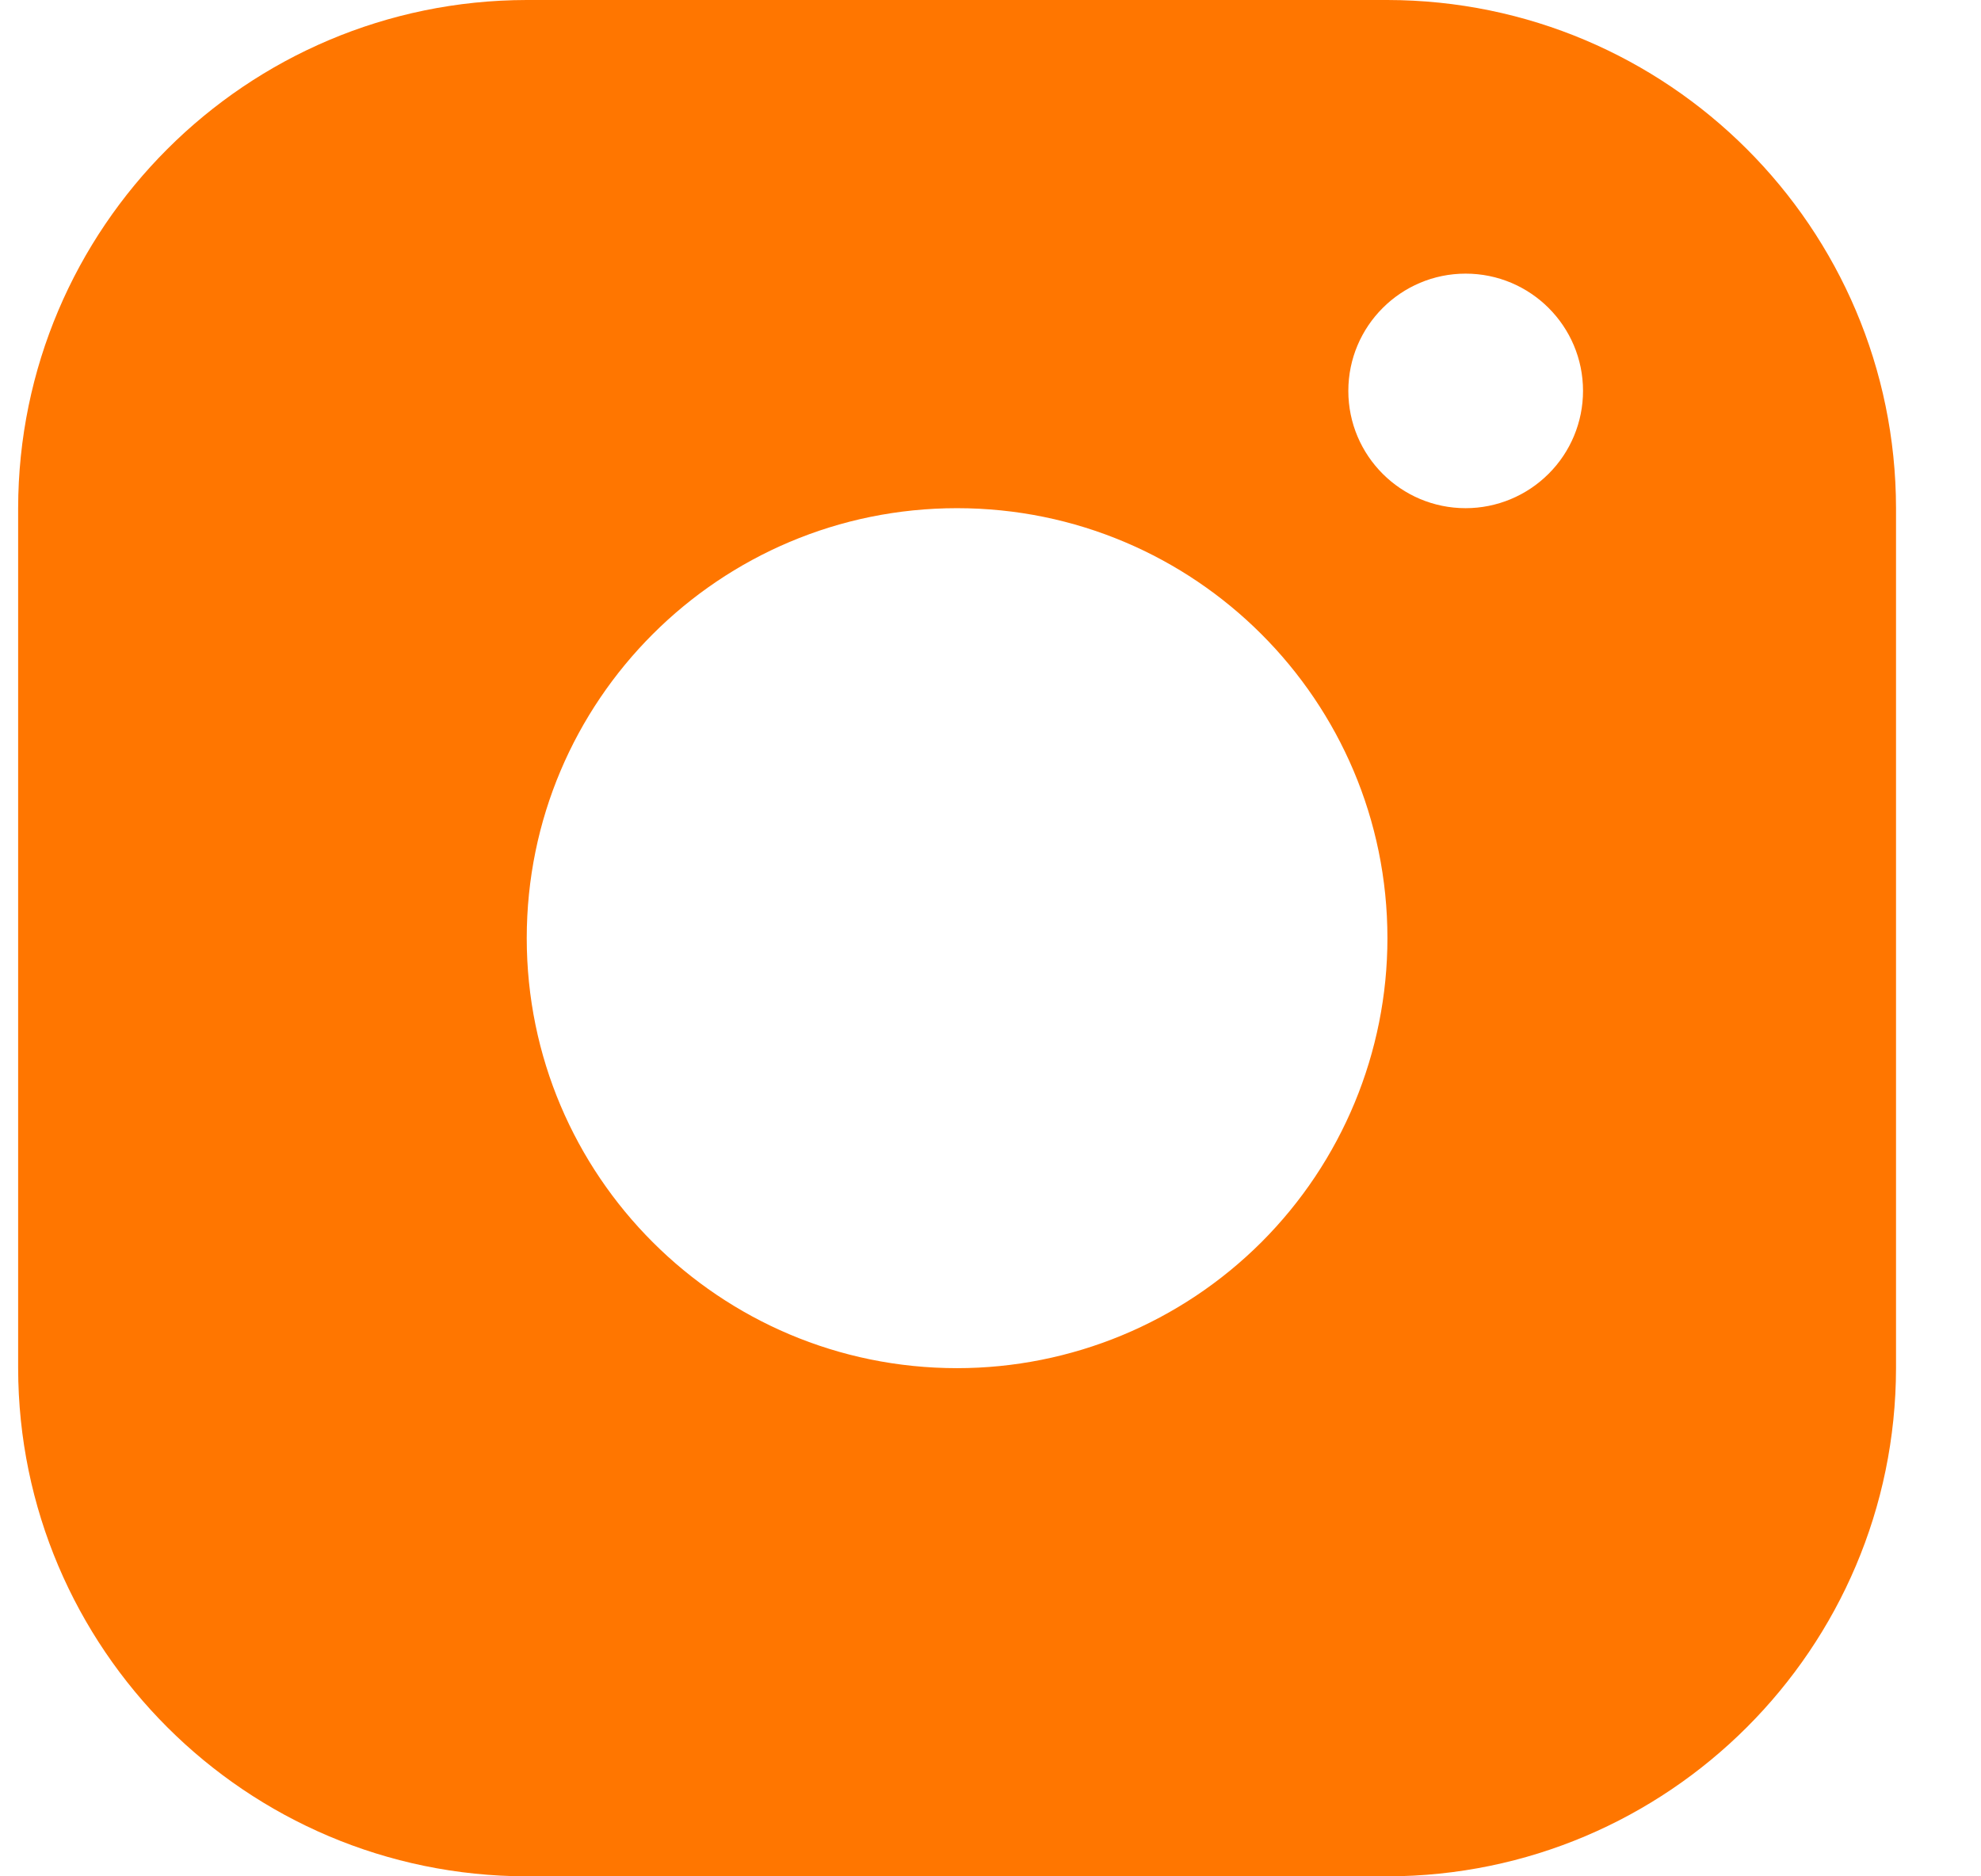
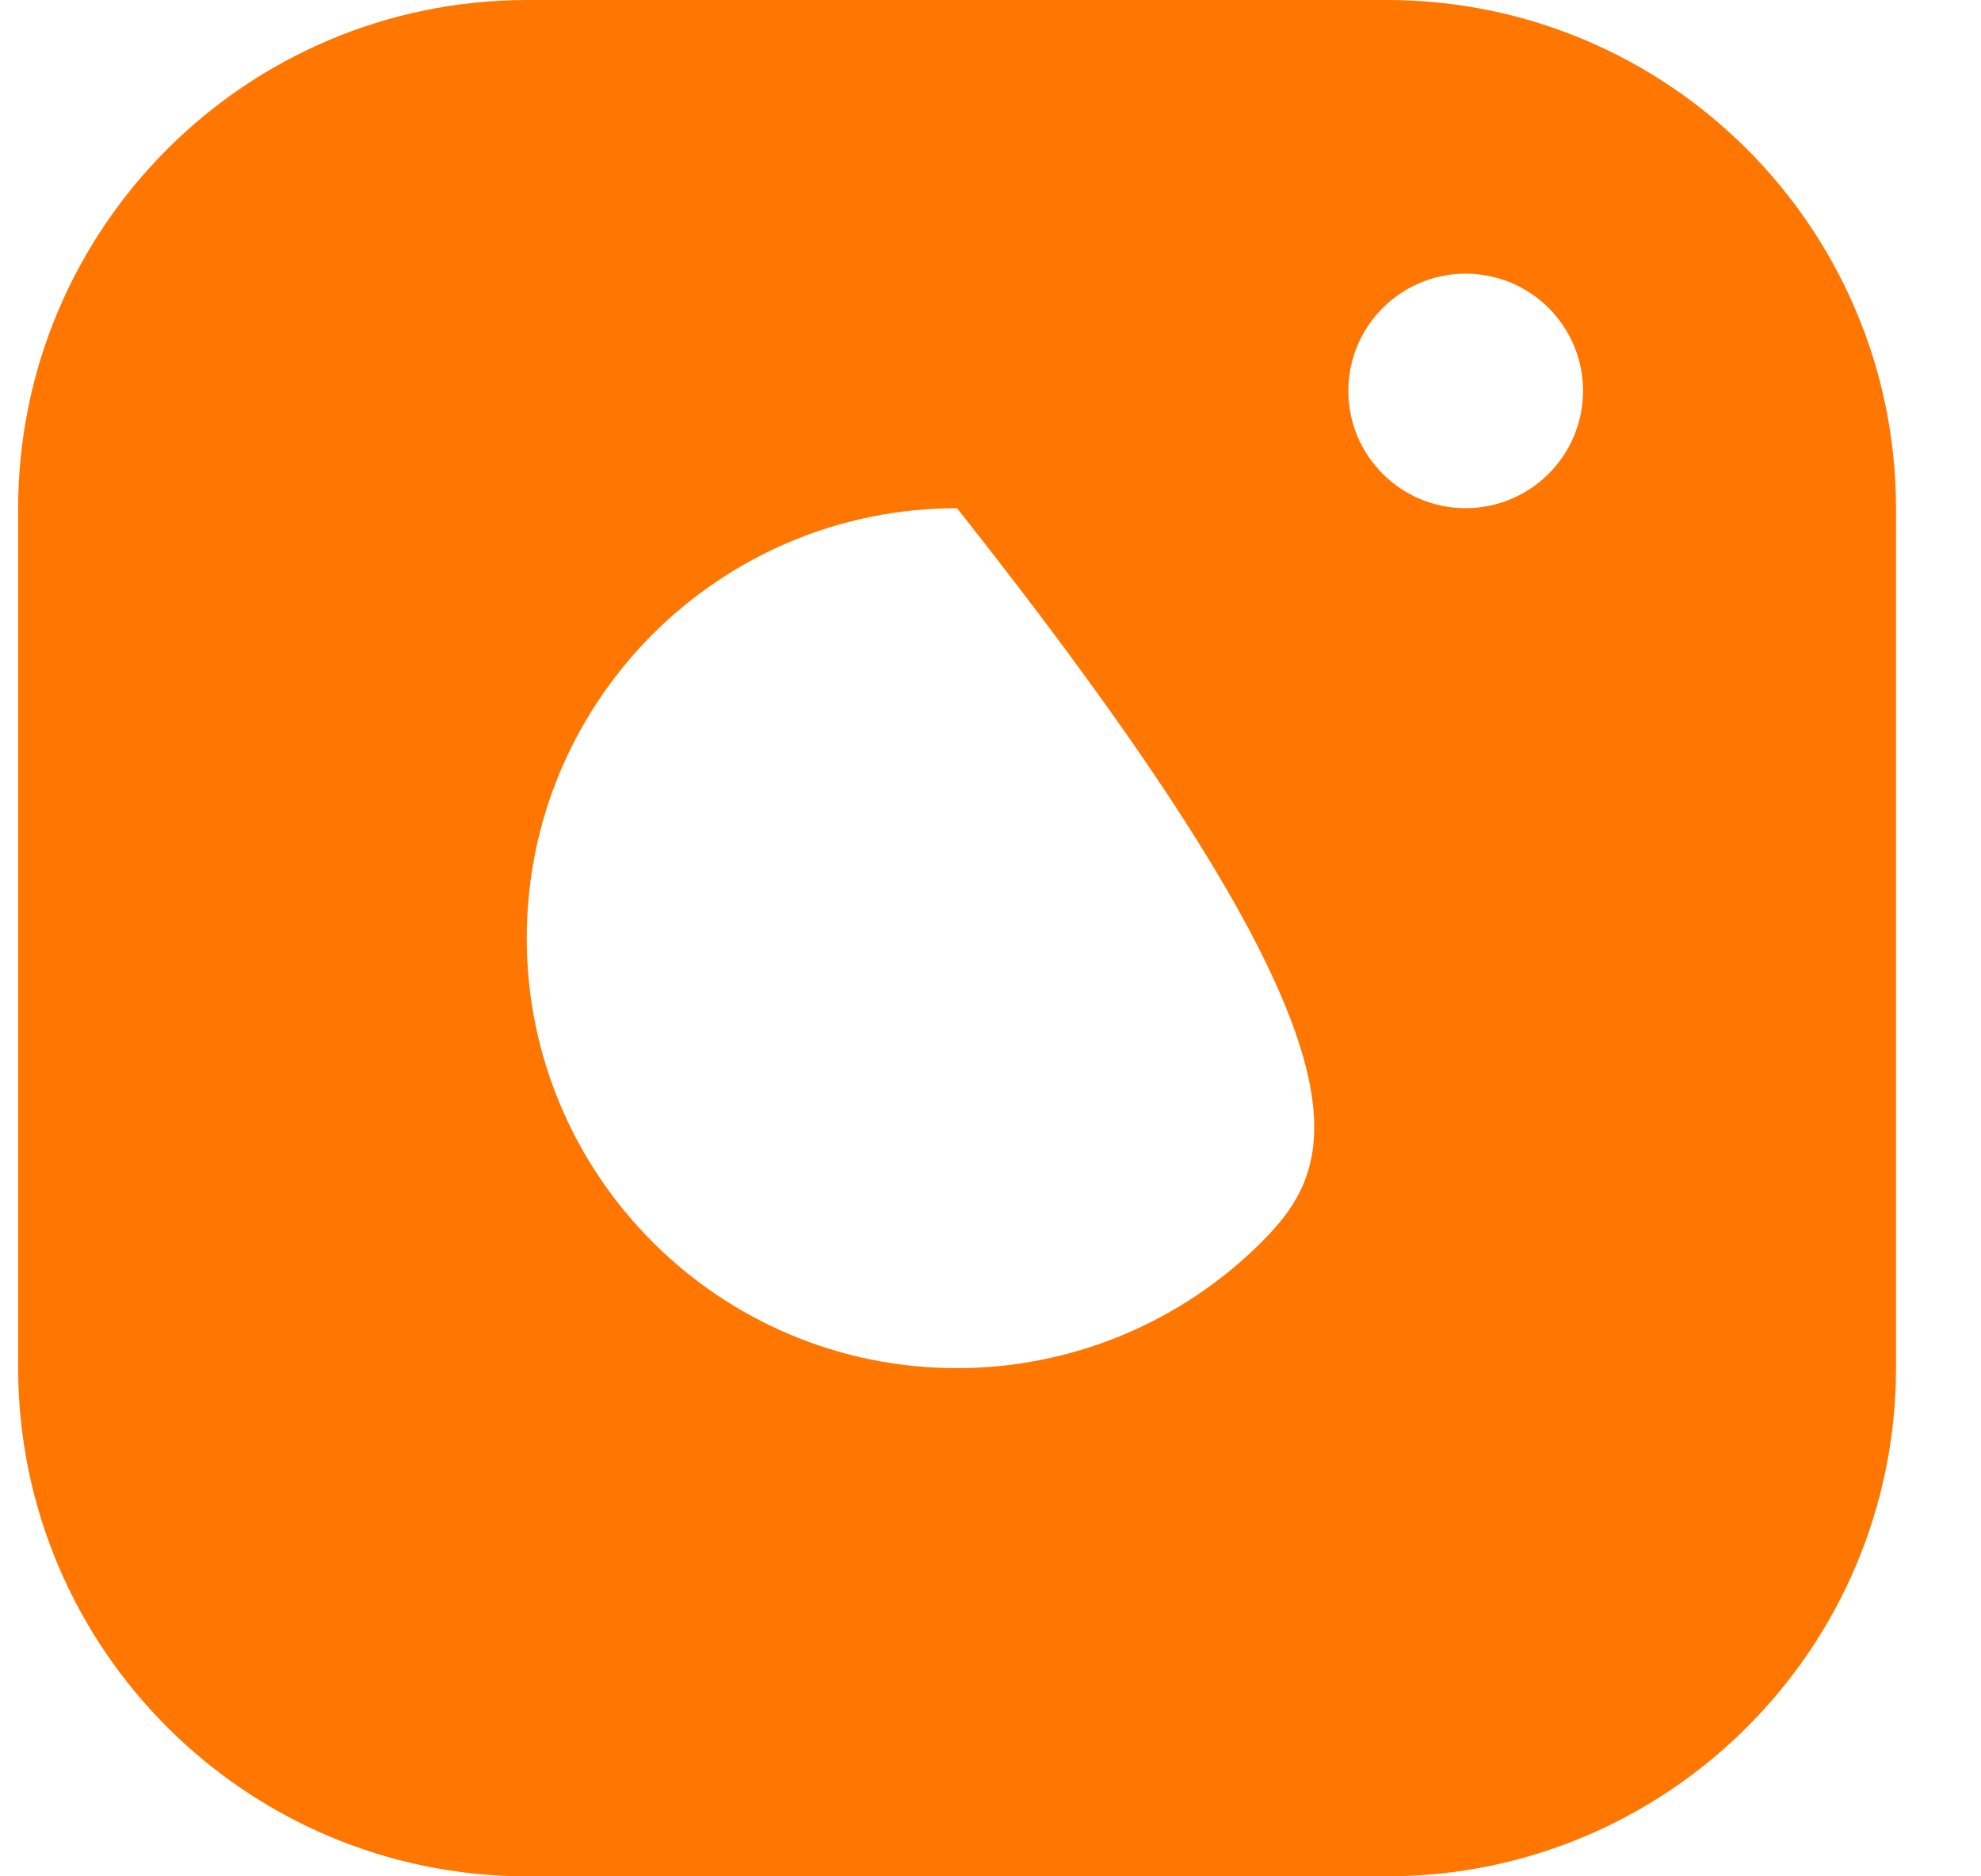
<svg xmlns="http://www.w3.org/2000/svg" width="19px" height="18px" viewBox="0 0 19 18" version="1.1">
  <title>Shape</title>
  <g id="-" stroke="none" stroke-width="1" fill="none" fill-rule="evenodd">
    <g id="Artboard" transform="translate(-290, -2528)" fill="#FF7600" fill-rule="nonzero">
      <g id="Footer" transform="translate(-2, 1964)">
        <g id="Social-Icons" transform="translate(276.164, 545)">
          <g id="streamline-icon-social-instagram@140x140" transform="translate(16.01, 19)">
-             <path d="M13.133,0 L4.878,0 C2.186,0.004 0.004,2.184 0,4.875 L0,13.125 C0.004,15.816 2.186,17.996 4.878,18 L13.133,18 C15.825,17.996 18.007,15.816 18.011,13.125 L18.011,4.875 C18.007,2.184 15.825,0.004 13.133,0 Z M9.005,13.125 C6.726,13.125 4.878,11.278 4.878,9 C4.878,6.722 6.726,4.875 9.005,4.875 C11.285,4.875 13.133,6.722 13.133,9 C13.133,10.094 12.698,11.143 11.924,11.917 C11.15,12.69 10.1,13.125 9.005,13.125 Z M13.883,4.875 C13.262,4.875 12.758,4.371 12.758,3.75 C12.758,3.129 13.262,2.625 13.883,2.625 C14.505,2.625 15.009,3.129 15.009,3.75 C15.009,4.048 14.89,4.335 14.679,4.545 C14.468,4.756 14.182,4.875 13.883,4.875 Z" id="Shape" />
+             <path d="M13.133,0 L4.878,0 C2.186,0.004 0.004,2.184 0,4.875 L0,13.125 C0.004,15.816 2.186,17.996 4.878,18 L13.133,18 C15.825,17.996 18.007,15.816 18.011,13.125 L18.011,4.875 C18.007,2.184 15.825,0.004 13.133,0 Z M9.005,13.125 C6.726,13.125 4.878,11.278 4.878,9 C4.878,6.722 6.726,4.875 9.005,4.875 C13.133,10.094 12.698,11.143 11.924,11.917 C11.15,12.69 10.1,13.125 9.005,13.125 Z M13.883,4.875 C13.262,4.875 12.758,4.371 12.758,3.75 C12.758,3.129 13.262,2.625 13.883,2.625 C14.505,2.625 15.009,3.129 15.009,3.75 C15.009,4.048 14.89,4.335 14.679,4.545 C14.468,4.756 14.182,4.875 13.883,4.875 Z" id="Shape" />
          </g>
        </g>
      </g>
    </g>
  </g>
</svg>